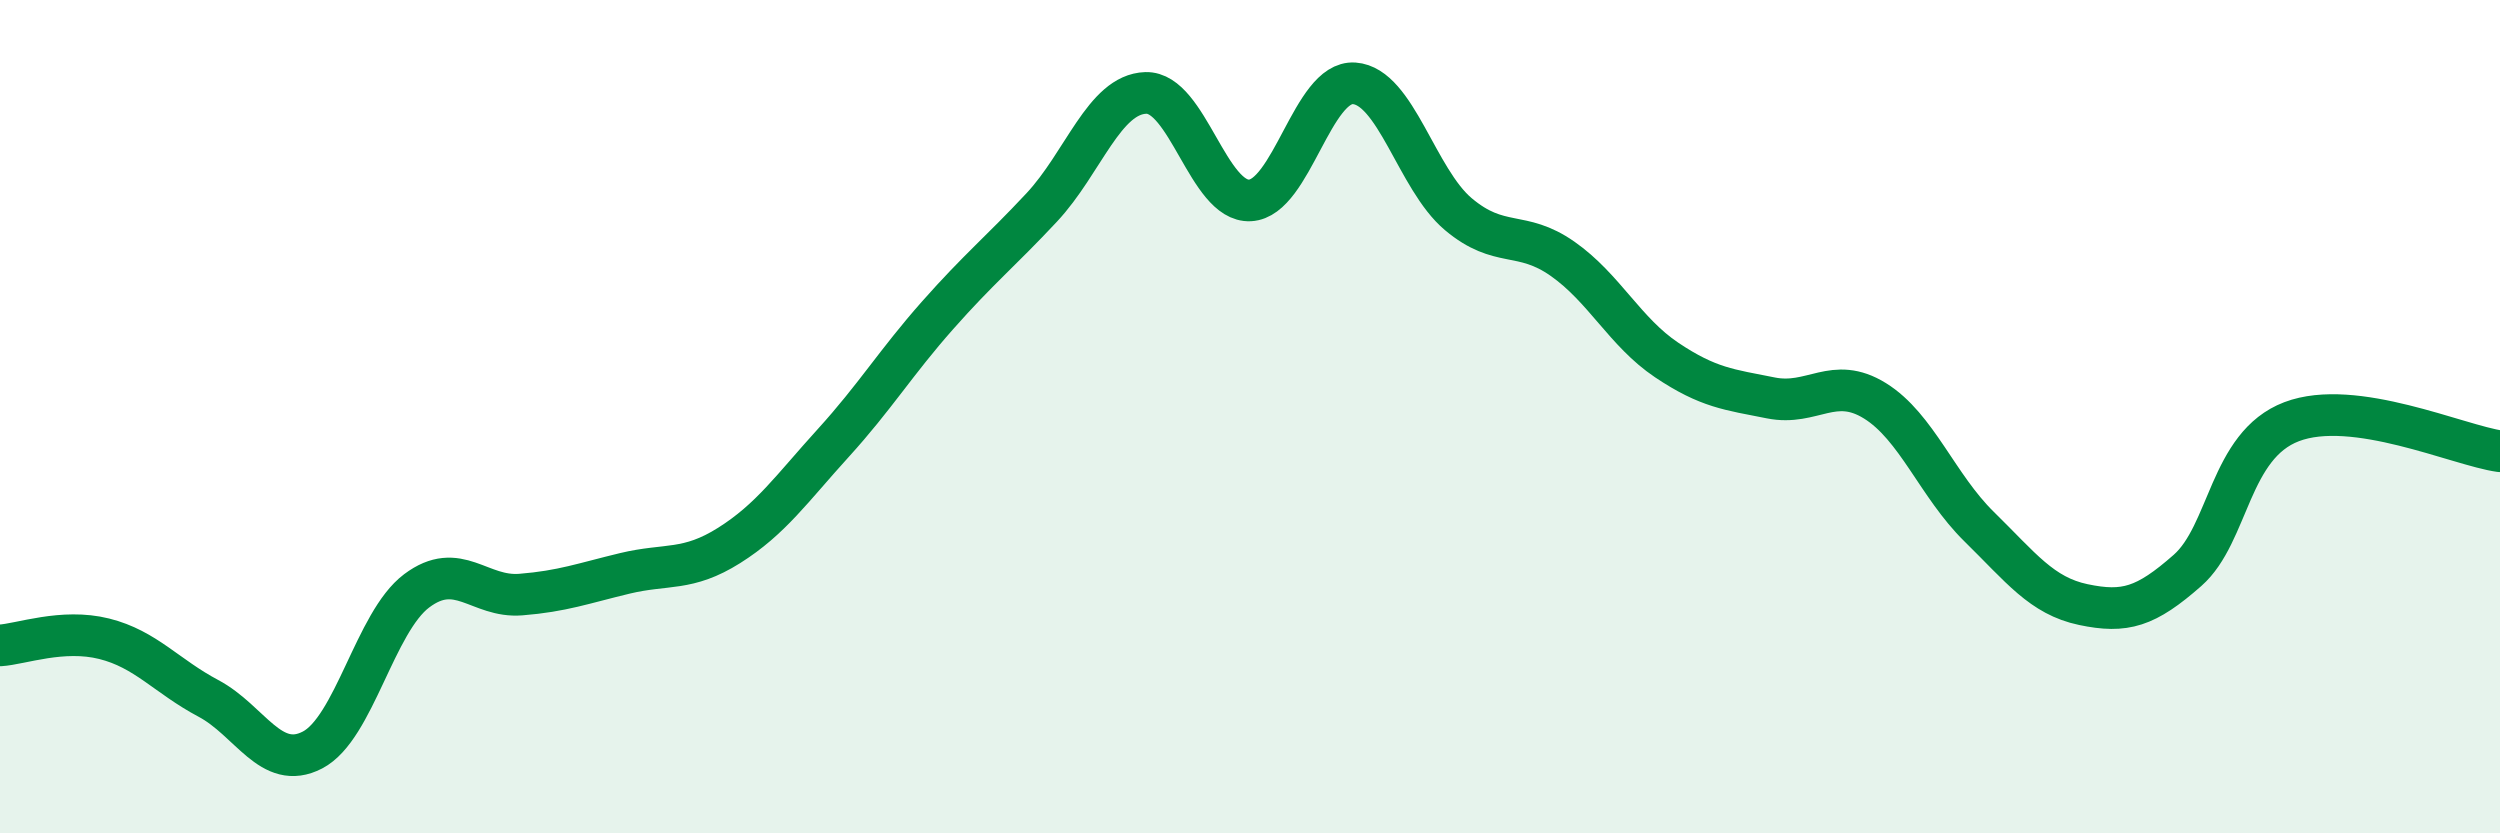
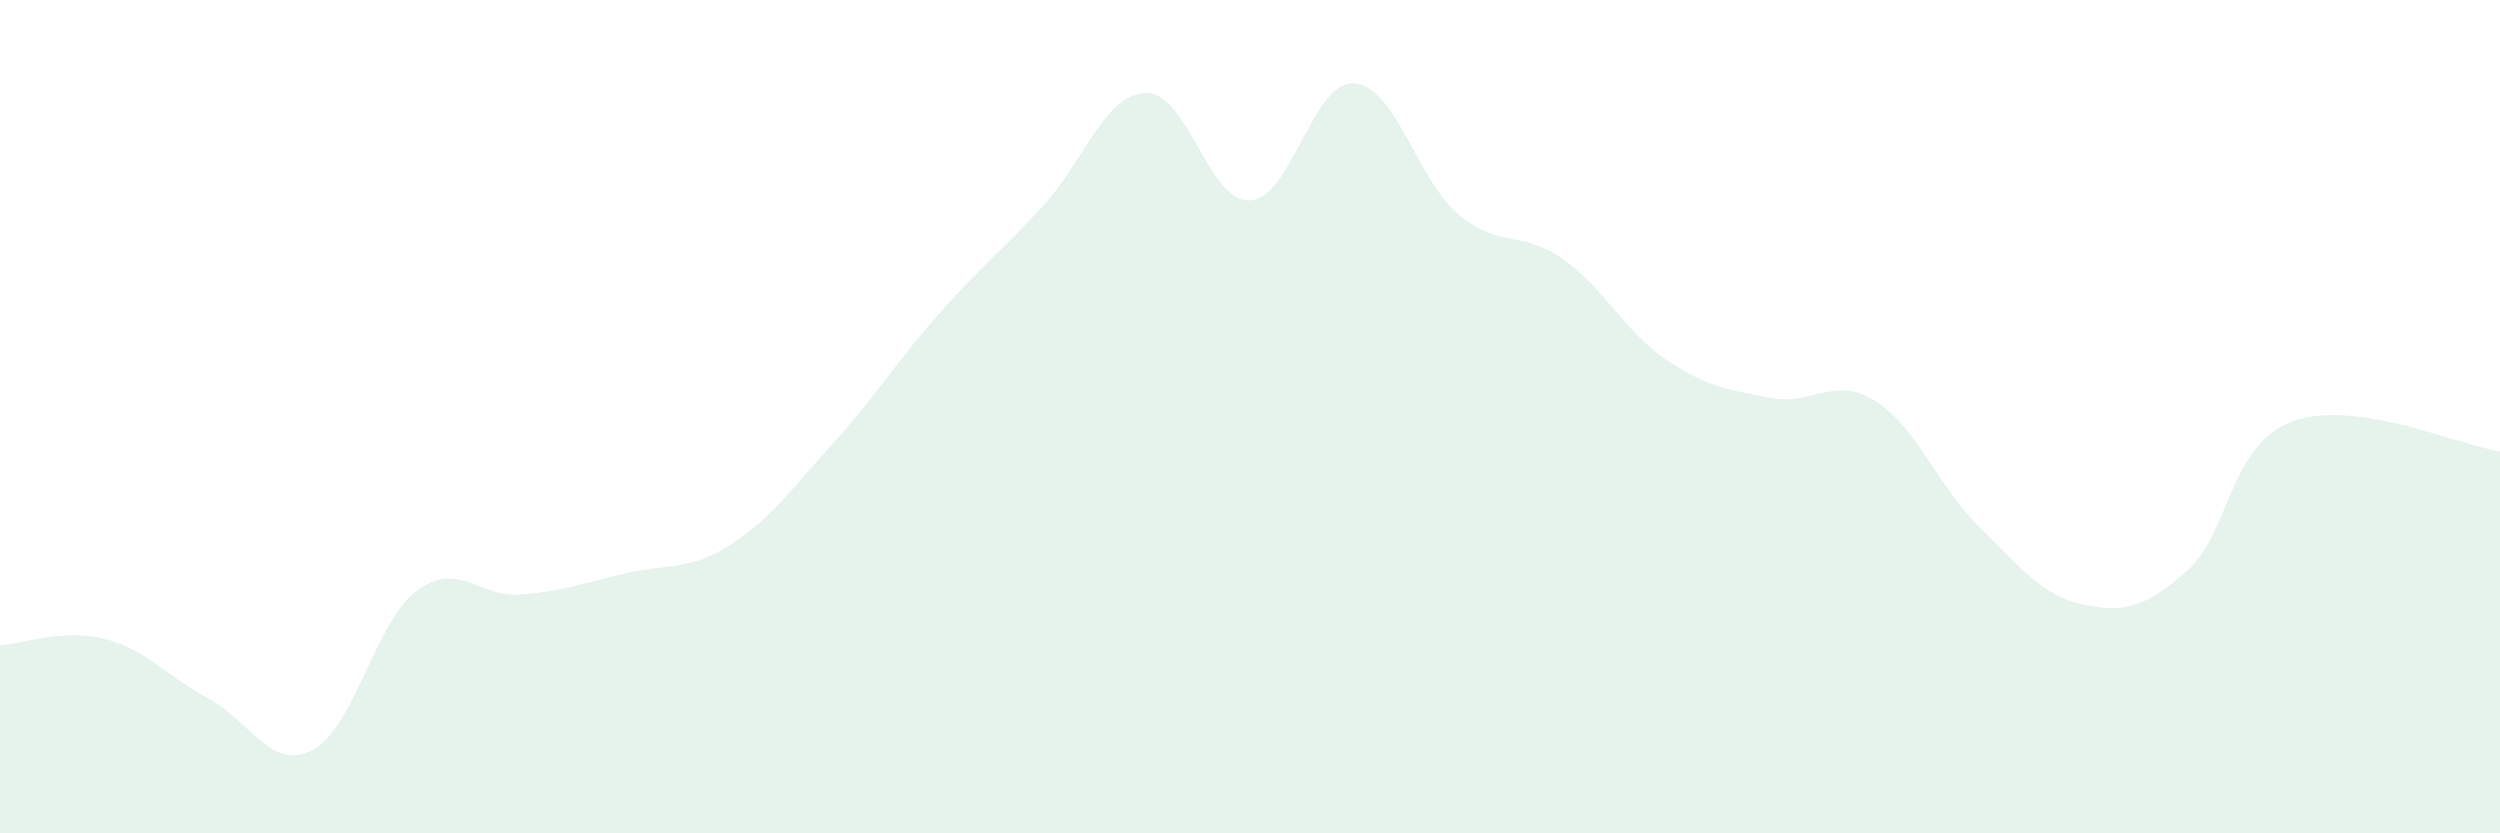
<svg xmlns="http://www.w3.org/2000/svg" width="60" height="20" viewBox="0 0 60 20">
  <path d="M 0,15.49 C 0.5,15.46 1.5,15.08 2.5,15.33 C 3.5,15.58 4,16.23 5,16.76 C 6,17.29 6.5,18.52 7.5,18 C 8.5,17.48 9,14.93 10,14.18 C 11,13.43 11.5,14.35 12.5,14.27 C 13.5,14.19 14,14 15,13.76 C 16,13.52 16.5,13.72 17.5,13.09 C 18.5,12.46 19,11.73 20,10.63 C 21,9.53 21.5,8.7 22.5,7.57 C 23.5,6.44 24,6.05 25,4.98 C 26,3.91 26.5,2.26 27.5,2.23 C 28.5,2.2 29,4.86 30,4.81 C 31,4.76 31.5,1.93 32.5,2 C 33.5,2.07 34,4.3 35,5.14 C 36,5.98 36.5,5.51 37.5,6.21 C 38.5,6.91 39,7.97 40,8.64 C 41,9.31 41.5,9.35 42.5,9.55 C 43.5,9.75 44,9 45,9.62 C 46,10.24 46.5,11.66 47.5,12.64 C 48.5,13.62 49,14.3 50,14.51 C 51,14.72 51.5,14.57 52.5,13.69 C 53.5,12.81 53.5,10.69 55,10.12 C 56.5,9.55 59,10.69 60,10.83L60 20L0 20Z" fill="#008740" opacity="0.1" stroke-linecap="round" stroke-linejoin="round" />
-   <path d="M 0,15.49 C 0.5,15.46 1.5,15.08 2.5,15.33 C 3.5,15.58 4,16.23 5,16.76 C 6,17.29 6.5,18.52 7.5,18 C 8.5,17.48 9,14.93 10,14.18 C 11,13.43 11.5,14.35 12.5,14.27 C 13.5,14.19 14,14 15,13.76 C 16,13.52 16.5,13.72 17.5,13.09 C 18.5,12.46 19,11.73 20,10.63 C 21,9.53 21.5,8.7 22.5,7.57 C 23.5,6.44 24,6.05 25,4.98 C 26,3.91 26.5,2.26 27.5,2.23 C 28.5,2.2 29,4.86 30,4.81 C 31,4.76 31.5,1.93 32.5,2 C 33.5,2.07 34,4.3 35,5.14 C 36,5.98 36.5,5.51 37.5,6.21 C 38.5,6.91 39,7.97 40,8.64 C 41,9.31 41.5,9.35 42.5,9.55 C 43.5,9.75 44,9 45,9.62 C 46,10.24 46.5,11.66 47.5,12.64 C 48.5,13.62 49,14.3 50,14.51 C 51,14.72 51.5,14.57 52.5,13.69 C 53.5,12.81 53.5,10.69 55,10.12 C 56.5,9.55 59,10.69 60,10.83" stroke="#008740" stroke-width="1" fill="none" stroke-linecap="round" stroke-linejoin="round" />
</svg>